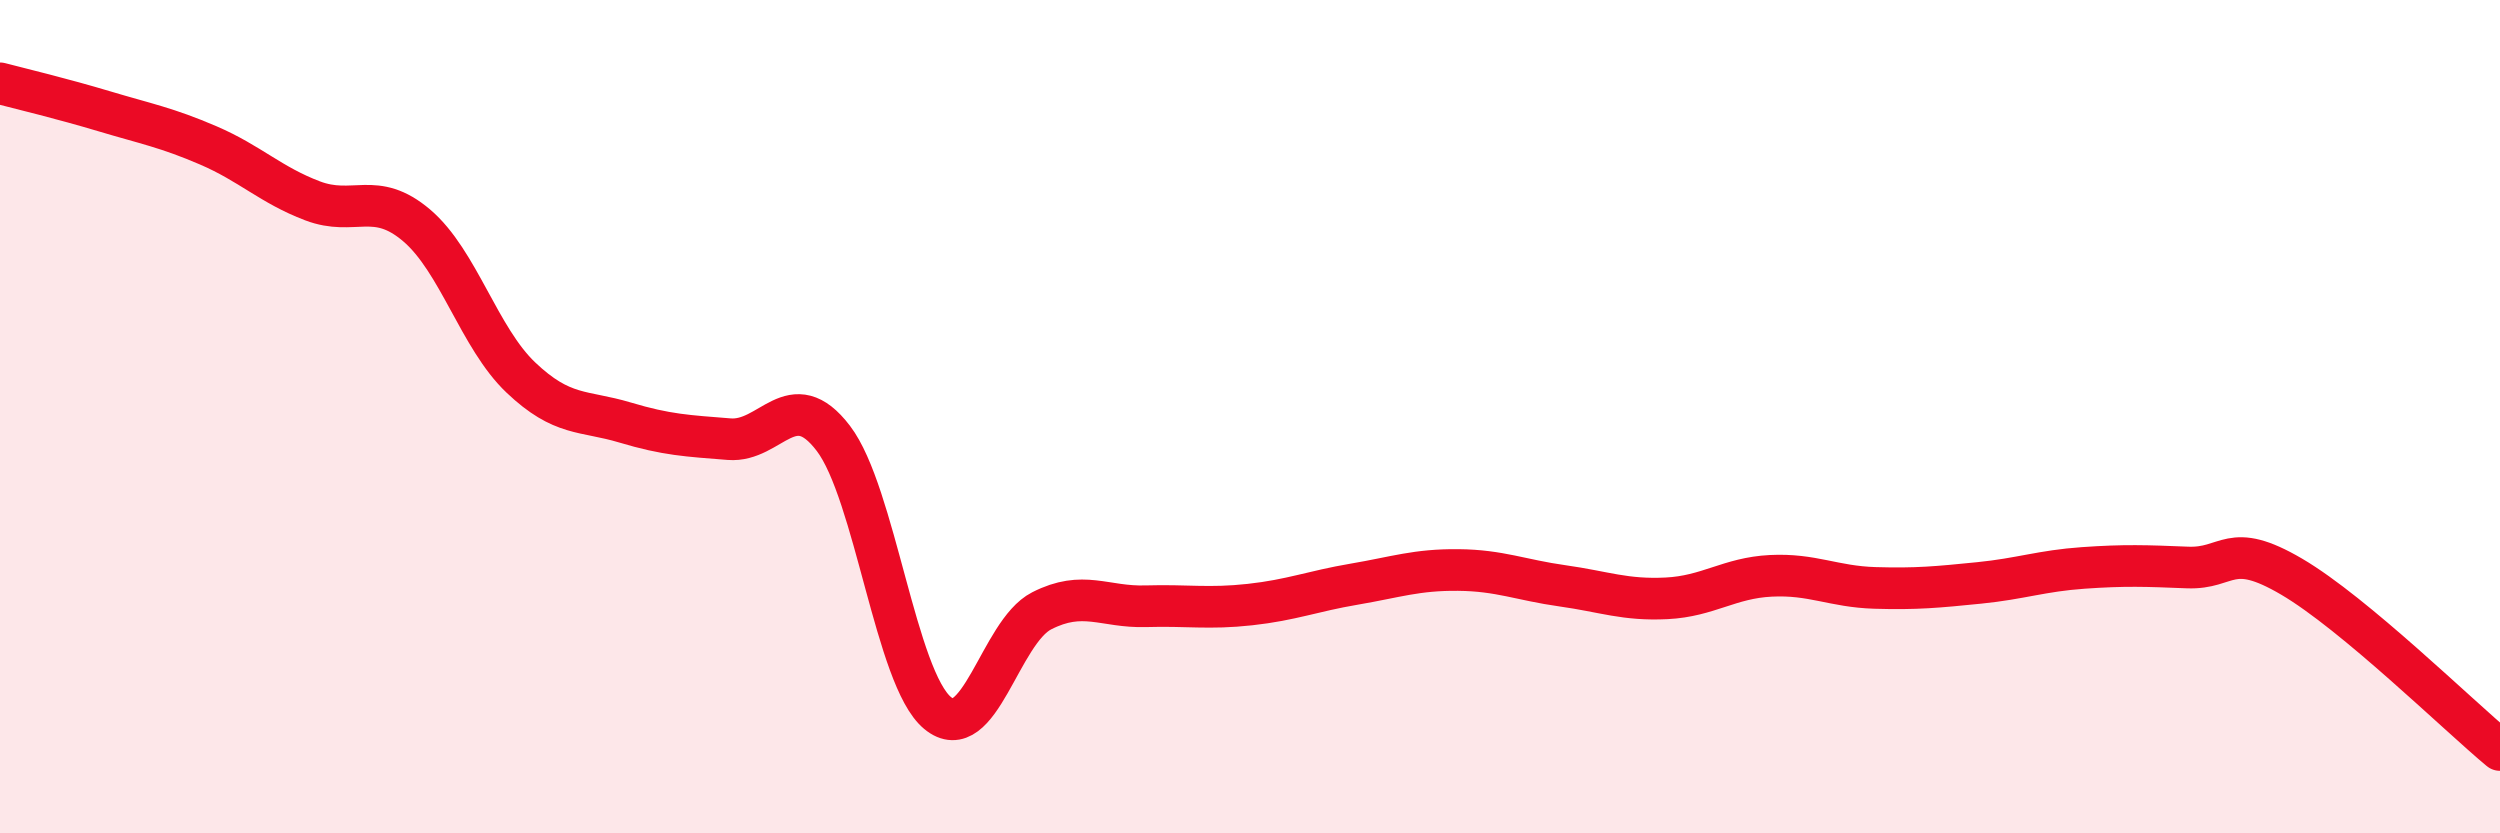
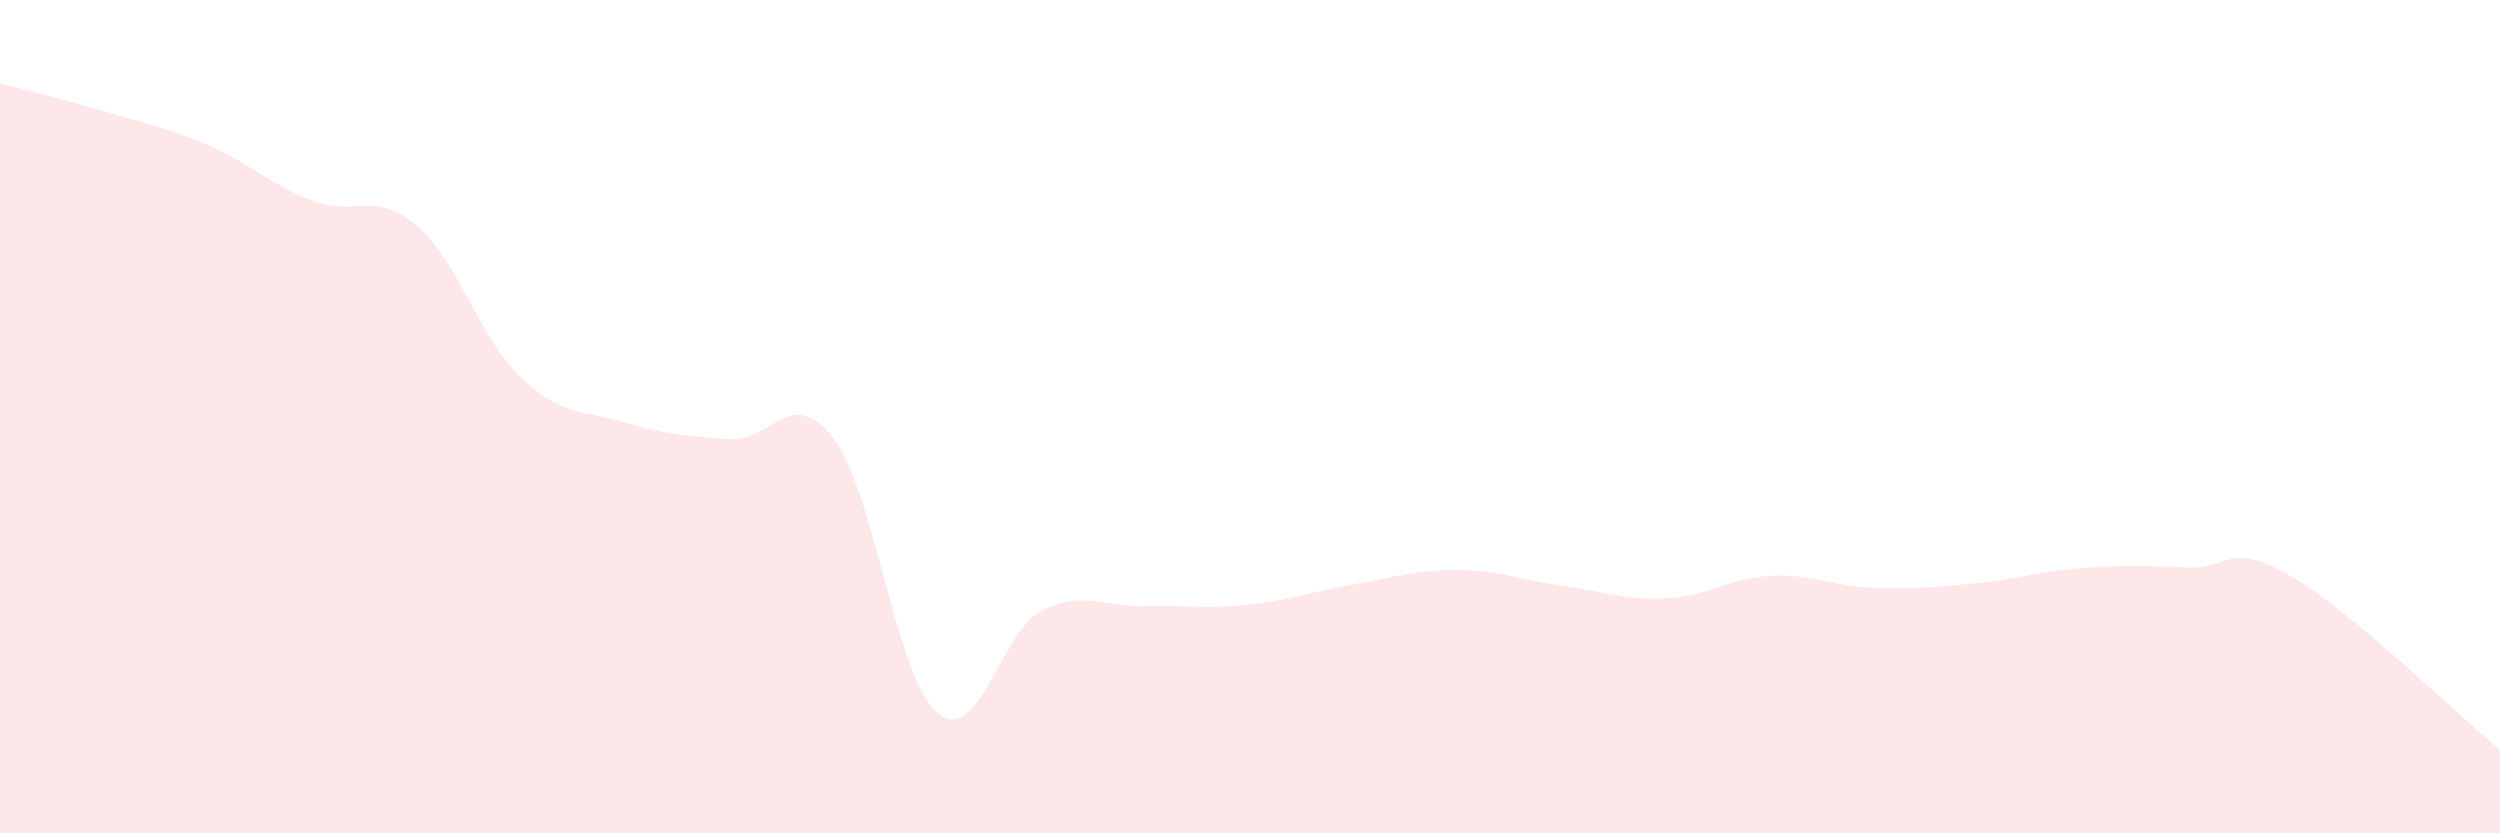
<svg xmlns="http://www.w3.org/2000/svg" width="60" height="20" viewBox="0 0 60 20">
  <path d="M 0,2 C 0.5,2.13 1.5,2.37 2.5,2.67 C 3.5,2.97 4,3.06 5,3.49 C 6,3.92 6.5,4.44 7.5,4.82 C 8.5,5.2 9,4.56 10,5.41 C 11,6.26 11.5,8.11 12.5,9.06 C 13.5,10.01 14,9.84 15,10.14 C 16,10.44 16.5,10.46 17.5,10.54 C 18.5,10.62 19,9.21 20,10.52 C 21,11.83 21.5,16.28 22.5,17.11 C 23.5,17.94 24,15.17 25,14.66 C 26,14.15 26.5,14.58 27.5,14.55 C 28.5,14.52 29,14.62 30,14.51 C 31,14.4 31.5,14.19 32.5,14.02 C 33.5,13.85 34,13.67 35,13.68 C 36,13.69 36.5,13.92 37.5,14.06 C 38.5,14.2 39,14.41 40,14.36 C 41,14.31 41.5,13.87 42.5,13.82 C 43.5,13.77 44,14.08 45,14.11 C 46,14.14 46.5,14.09 47.5,13.99 C 48.5,13.89 49,13.7 50,13.63 C 51,13.56 51.5,13.58 52.5,13.62 C 53.5,13.66 53.5,12.96 55,13.84 C 56.5,14.72 59,17.17 60,18L60 20L0 20Z" fill="#EB0A25" opacity="0.1" stroke-linecap="round" stroke-linejoin="round" />
-   <path d="M 0,2 C 0.5,2.13 1.5,2.37 2.5,2.67 C 3.5,2.97 4,3.06 5,3.49 C 6,3.92 6.5,4.44 7.5,4.82 C 8.5,5.2 9,4.56 10,5.41 C 11,6.26 11.5,8.11 12.5,9.06 C 13.5,10.01 14,9.84 15,10.14 C 16,10.44 16.5,10.46 17.5,10.54 C 18.5,10.62 19,9.21 20,10.52 C 21,11.83 21.5,16.28 22.5,17.11 C 23.5,17.94 24,15.17 25,14.66 C 26,14.15 26.5,14.58 27.5,14.55 C 28.5,14.52 29,14.62 30,14.51 C 31,14.4 31.5,14.19 32.5,14.02 C 33.5,13.85 34,13.67 35,13.68 C 36,13.69 36.5,13.92 37.5,14.06 C 38.5,14.2 39,14.41 40,14.36 C 41,14.31 41.5,13.87 42.5,13.82 C 43.5,13.77 44,14.08 45,14.11 C 46,14.14 46.5,14.09 47.5,13.99 C 48.5,13.89 49,13.7 50,13.63 C 51,13.56 51.5,13.58 52.5,13.62 C 53.5,13.66 53.5,12.96 55,13.84 C 56.5,14.72 59,17.17 60,18" stroke="#EB0A25" stroke-width="1" fill="none" stroke-linecap="round" stroke-linejoin="round" />
</svg>